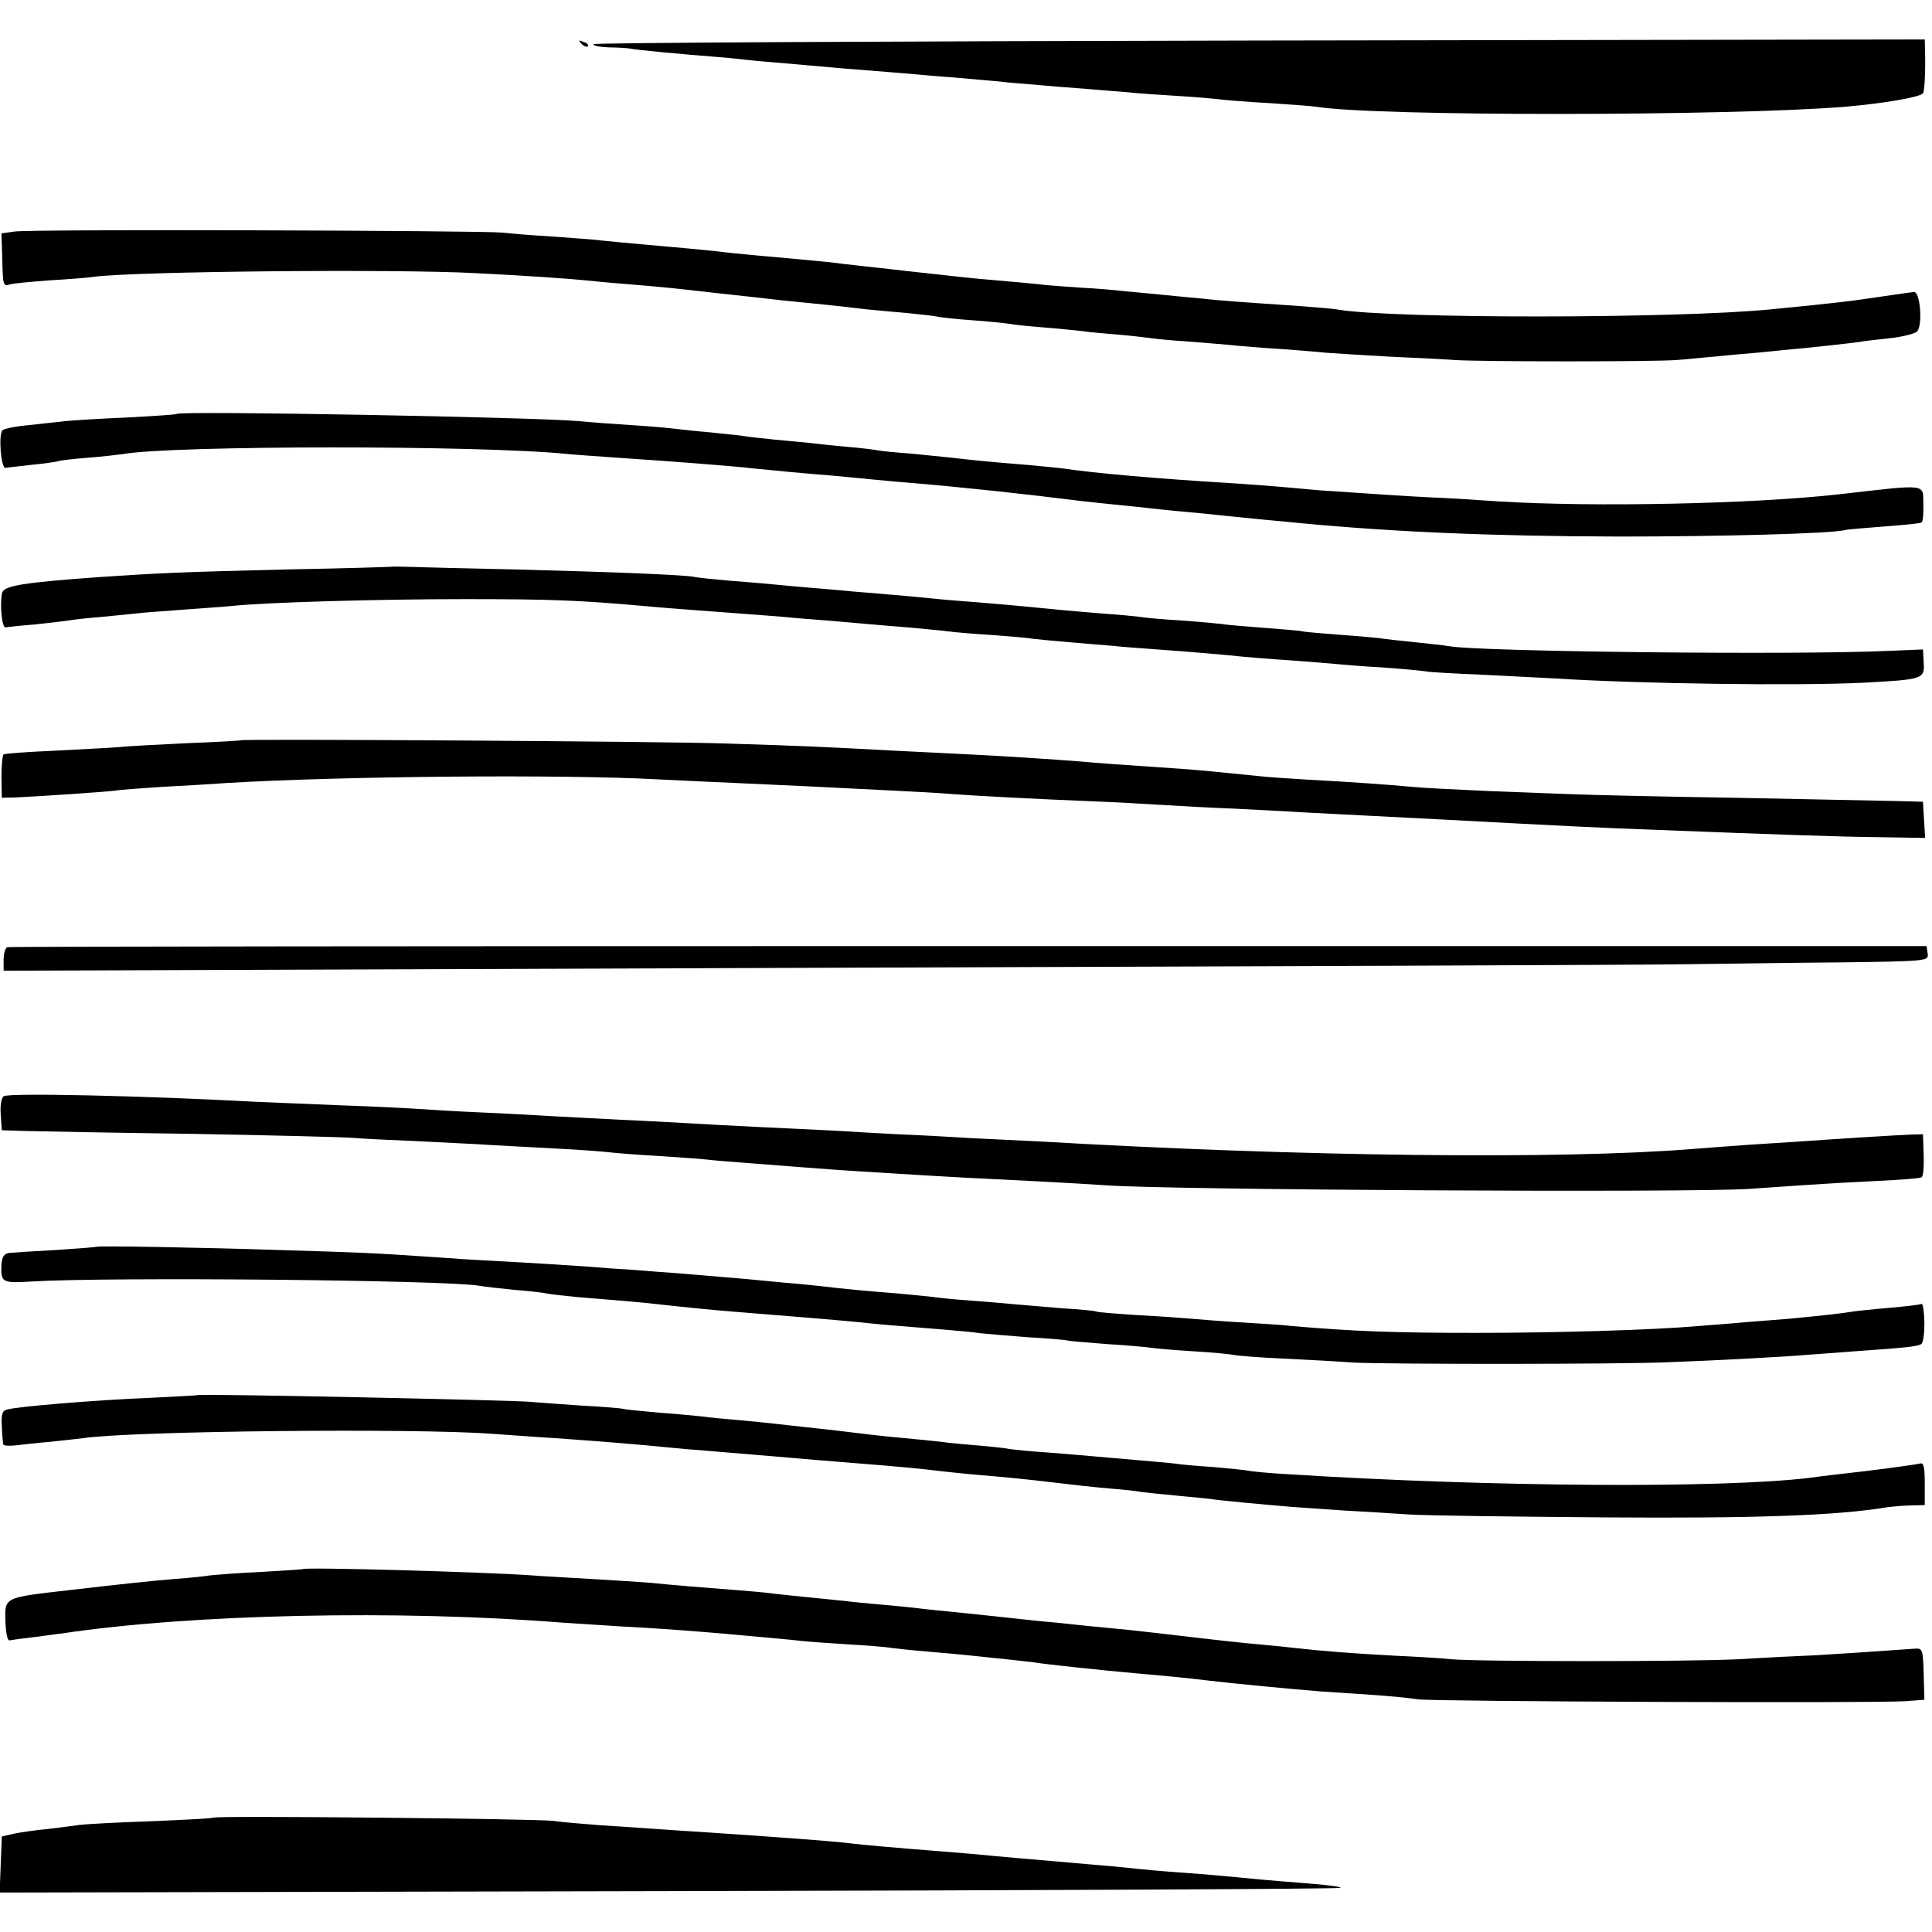
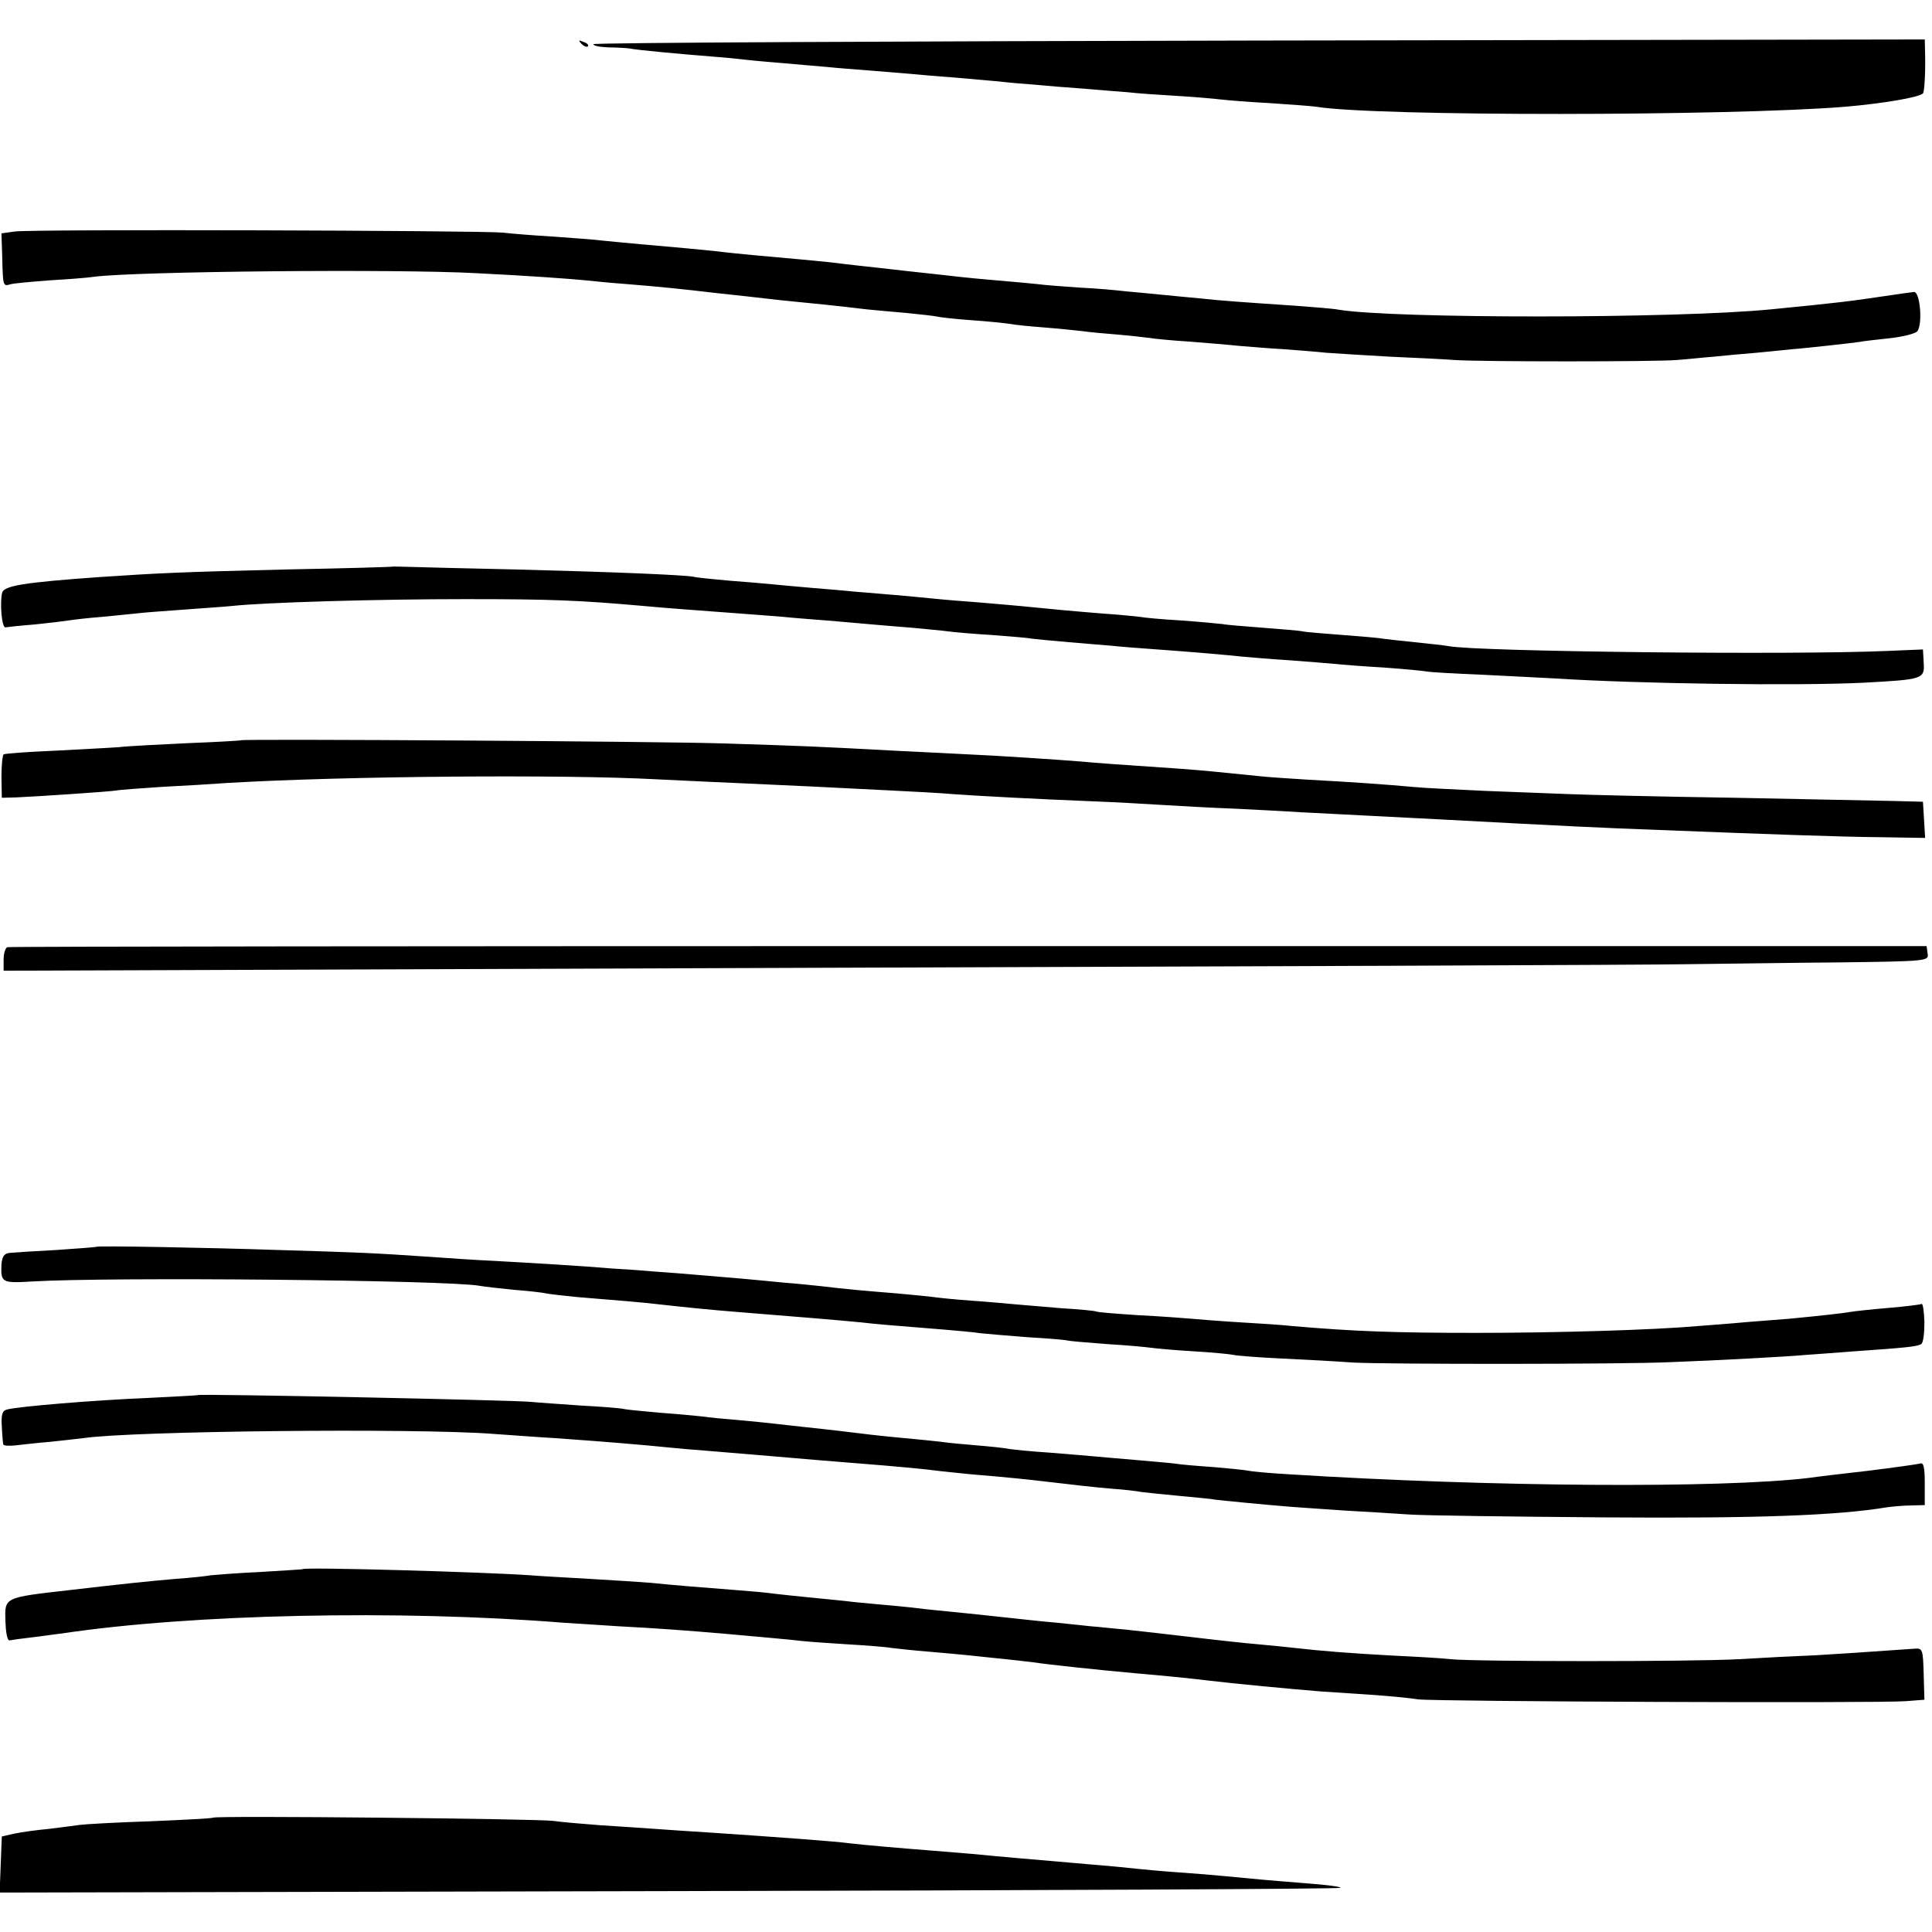
<svg xmlns="http://www.w3.org/2000/svg" version="1.0" width="534pt" height="534pt" viewBox="0 0 534 534" preserveAspectRatio="xMidYMid meet">
  <g transform="translate(0,534) scale(0.1,-0.1)" fill="#000000" stroke="none">
    <path d="M1607 5219 c7 -7 15 -10 18 -7 3 3 -2 9 -12 12 -14 6 -15 5 -6 -5z" />
    <path d="M1640 5218 c0 -5 19 -8 43 -9 23 0 49 -2 57 -3 17 -4 147 -16 225 -22 28 -2 70 -6 95 -9 25 -3 74 -7 110 -10 36 -3 88 -8 115 -10 28 -3 82 -7 120 -10 39 -3 88 -7 110 -9 22 -2 76 -7 120 -10 44 -4 100 -9 125 -11 25 -3 70 -7 100 -9 30 -3 91 -8 135 -11 44 -4 99 -8 123 -10 24 -3 85 -7 135 -10 51 -3 106 -8 122 -10 17 -2 77 -7 135 -10 58 -4 115 -8 128 -10 165 -27 1142 -26 1462 0 105 9 205 26 215 37 4 4 7 55 6 106 l-1 43 -1840 -3 c-1012 -2 -1840 -6 -1840 -10z" />
    <path d="M40 4700 l-36 -5 2 -60 c2 -85 2 -87 22 -81 9 3 57 7 107 11 50 3 106 7 125 10 115 15 832 22 1055 10 143 -7 267 -16 305 -20 19 -2 69 -7 110 -10 98 -8 147 -13 250 -25 47 -5 128 -14 180 -20 92 -9 152 -15 235 -25 22 -2 72 -7 110 -10 39 -4 77 -8 85 -10 8 -2 51 -7 95 -10 44 -3 91 -8 105 -10 14 -3 57 -7 95 -10 39 -3 86 -8 105 -10 19 -3 65 -7 102 -10 37 -3 75 -8 85 -9 11 -2 59 -7 109 -10 49 -4 112 -9 139 -12 28 -2 82 -7 121 -9 39 -3 93 -7 120 -10 27 -2 108 -7 179 -11 72 -3 150 -7 175 -9 69 -5 558 -5 615 0 28 2 73 7 100 9 28 3 82 8 120 11 39 4 84 8 100 10 17 1 62 6 100 10 39 4 77 9 85 10 8 2 45 6 82 10 37 4 72 13 77 19 16 19 8 111 -9 109 -8 -1 -46 -6 -85 -12 -87 -13 -125 -18 -310 -36 -265 -26 -1042 -26 -1195 -1 -14 3 -68 7 -120 11 -134 9 -208 14 -260 20 -25 2 -72 7 -105 10 -33 3 -80 8 -105 10 -25 3 -81 8 -125 10 -44 3 -98 7 -120 10 -22 2 -71 7 -110 10 -38 3 -86 8 -105 10 -19 2 -60 7 -90 10 -30 3 -71 8 -90 10 -19 2 -60 7 -90 10 -30 3 -68 8 -85 10 -29 3 -101 10 -215 20 -30 3 -73 7 -95 10 -46 5 -123 12 -215 20 -36 3 -83 8 -105 10 -22 3 -83 7 -135 11 -52 3 -115 8 -140 11 -63 6 -1307 10 -1350 3z" />
-     <path d="M489 4196 c-2 -2 -65 -6 -139 -10 -74 -3 -151 -8 -170 -10 -19 -2 -64 -7 -100 -11 -36 -3 -69 -10 -73 -14 -12 -12 -4 -106 8 -104 6 1 37 4 70 8 33 3 67 8 75 10 8 3 47 7 85 10 39 3 81 8 95 10 134 24 988 25 1230 0 19 -2 80 -6 135 -10 149 -10 321 -23 380 -30 38 -4 142 -14 220 -20 33 -3 85 -8 115 -11 30 -3 75 -7 100 -9 134 -11 311 -30 470 -50 19 -2 62 -7 95 -10 33 -3 76 -8 95 -10 19 -2 64 -7 100 -10 36 -3 81 -8 100 -10 19 -2 69 -7 110 -11 41 -4 89 -8 105 -10 254 -24 523 -36 880 -37 277 0 589 8 625 18 8 2 58 6 110 10 52 4 97 8 101 11 4 2 6 25 5 51 -1 57 14 55 -231 27 -239 -27 -680 -36 -940 -20 -71 5 -155 10 -185 11 -49 2 -200 12 -315 20 -22 2 -67 6 -100 9 -33 3 -100 8 -150 11 -194 12 -370 27 -455 40 -14 2 -59 6 -100 10 -89 7 -162 14 -210 20 -19 2 -68 7 -109 11 -41 3 -83 7 -93 9 -10 2 -49 7 -86 10 -37 3 -80 8 -97 10 -16 2 -64 6 -105 10 -41 4 -83 9 -92 11 -9 1 -48 5 -85 9 -37 3 -81 8 -98 10 -16 2 -70 7 -120 10 -49 3 -115 8 -145 11 -126 11 -1101 29 -1111 20z" />
    <path d="M1087 3774 c-1 -1 -135 -5 -297 -8 -289 -7 -352 -10 -515 -21 -211 -15 -263 -24 -269 -43 -7 -29 -1 -97 9 -96 6 1 42 5 81 8 39 4 81 9 93 11 12 2 54 7 93 10 39 4 84 8 100 10 15 2 72 6 126 10 53 4 113 8 132 10 92 10 402 19 645 19 239 0 314 -3 495 -19 63 -6 162 -13 255 -20 44 -3 103 -8 130 -10 28 -3 82 -7 120 -10 39 -3 90 -8 115 -10 25 -2 79 -7 120 -10 41 -4 86 -8 100 -10 14 -2 68 -7 120 -10 52 -4 102 -8 110 -10 8 -1 56 -6 105 -10 50 -4 104 -9 120 -10 17 -2 66 -6 110 -9 112 -8 203 -16 250 -21 22 -2 81 -7 130 -10 50 -4 106 -8 125 -10 19 -2 80 -7 135 -10 55 -4 108 -9 119 -11 10 -2 80 -6 155 -9 75 -4 163 -8 196 -10 233 -15 672 -21 855 -12 166 9 170 10 167 56 l-2 36 -95 -4 c-262 -12 -1136 -2 -1215 13 -11 2 -54 7 -95 11 -41 4 -82 9 -90 10 -8 2 -58 6 -110 10 -52 4 -102 8 -110 10 -8 2 -58 6 -110 10 -52 4 -102 8 -110 10 -8 1 -59 6 -114 10 -54 3 -106 8 -115 10 -9 1 -54 6 -101 9 -87 7 -151 13 -230 21 -25 2 -76 7 -115 10 -38 3 -92 7 -120 10 -27 3 -75 7 -105 10 -30 2 -80 7 -110 9 -30 3 -86 8 -125 11 -38 3 -88 8 -110 10 -22 2 -76 7 -119 10 -43 4 -88 8 -100 11 -29 5 -216 13 -491 20 -132 3 -262 6 -288 7 -27 1 -49 1 -50 1z" />
    <path d="M667 3294 c-1 -1 -67 -5 -147 -8 -80 -4 -165 -8 -190 -11 -25 -2 -106 -6 -180 -10 -74 -3 -137 -8 -140 -10 -3 -2 -6 -30 -6 -62 l1 -58 40 1 c67 3 258 16 276 19 9 2 66 6 125 10 60 3 143 8 184 11 322 19 926 24 1185 10 83 -4 188 -9 236 -11 47 -2 134 -6 195 -9 60 -3 159 -8 219 -11 61 -3 137 -7 170 -10 67 -5 239 -14 390 -20 55 -2 141 -7 190 -10 50 -3 137 -8 195 -10 58 -3 141 -7 185 -10 44 -2 132 -7 195 -10 63 -3 151 -8 195 -10 334 -18 437 -23 600 -29 308 -12 500 -19 613 -20 l123 -2 -3 50 -3 50 -75 2 c-41 1 -241 5 -445 9 -203 3 -408 8 -455 10 -47 2 -152 6 -235 9 -82 4 -172 8 -200 11 -64 6 -176 14 -290 20 -49 3 -111 7 -137 10 -109 11 -146 15 -213 20 -178 12 -233 16 -275 20 -61 5 -241 17 -315 20 -33 2 -123 6 -200 10 -224 12 -249 13 -470 20 -169 6 -1332 13 -1338 9z" />
    <path d="M20 2722 c-5 -2 -10 -17 -10 -34 l0 -31 2238 8 c1230 4 2318 8 2417 10 99 1 289 4 423 5 240 3 243 4 240 24 l-3 21 -2647 0 c-1457 0 -2652 -1 -2658 -3z" />
-     <path d="M10 2310 c-6 -4 -10 -26 -8 -50 l3 -44 65 -2 c36 -1 245 -5 465 -8 220 -4 418 -9 440 -11 22 -2 101 -6 175 -9 74 -4 169 -8 210 -11 41 -2 125 -7 185 -10 61 -3 124 -8 140 -10 17 -2 77 -7 135 -10 58 -4 118 -8 134 -10 16 -2 63 -6 105 -9 257 -20 240 -19 421 -30 143 -9 221 -13 385 -21 77 -4 163 -9 190 -11 165 -13 1619 -21 1780 -10 44 3 116 8 160 11 44 3 131 8 194 11 63 3 118 7 122 10 5 2 7 30 6 62 l-2 57 -35 -1 c-31 -1 -224 -13 -305 -19 -16 -1 -79 -5 -140 -9 -60 -4 -132 -10 -160 -12 -364 -29 -1077 -21 -1800 21 -38 2 -122 6 -185 9 -63 4 -158 9 -210 11 -52 3 -131 7 -175 10 -108 5 -315 15 -395 20 -36 2 -123 7 -195 10 -71 4 -157 8 -190 10 -33 2 -118 7 -190 10 -71 3 -152 8 -180 10 -27 2 -124 7 -215 10 -91 4 -199 8 -240 10 -293 16 -675 25 -690 15z" />
    <path d="M267 1894 c-1 -1 -51 -5 -112 -9 -60 -3 -119 -7 -129 -8 -15 -2 -20 -10 -22 -32 -2 -50 1 -52 84 -47 214 13 1153 4 1238 -12 11 -2 53 -7 94 -11 41 -3 82 -8 90 -10 8 -2 47 -6 85 -10 99 -8 184 -15 225 -20 81 -9 140 -15 215 -21 163 -13 284 -23 345 -29 43 -5 79 -8 230 -20 36 -3 81 -7 100 -10 19 -2 78 -7 130 -11 52 -3 102 -7 110 -9 8 -2 58 -6 110 -10 52 -3 106 -8 120 -10 14 -2 68 -7 120 -10 52 -3 102 -8 110 -10 8 -2 69 -7 135 -10 66 -3 154 -8 195 -11 90 -5 748 -5 875 1 136 5 336 16 375 20 19 1 80 6 135 10 142 10 174 13 185 20 6 3 9 31 9 60 -1 30 -4 53 -8 51 -3 -2 -44 -7 -91 -11 -47 -4 -94 -9 -105 -11 -16 -3 -75 -10 -170 -19 -11 -1 -63 -5 -115 -9 -52 -5 -113 -9 -135 -11 -123 -11 -391 -19 -615 -19 -224 0 -337 4 -510 19 -25 3 -88 7 -140 10 -52 3 -113 8 -136 10 -22 2 -90 7 -150 10 -60 4 -111 8 -114 10 -3 2 -45 6 -95 9 -49 4 -108 9 -130 11 -22 2 -76 7 -120 10 -44 3 -91 8 -105 10 -14 2 -59 6 -100 10 -76 6 -146 12 -210 20 -19 2 -66 7 -105 10 -38 4 -86 8 -105 10 -61 5 -183 16 -245 20 -33 3 -89 7 -125 9 -80 7 -219 15 -325 21 -44 2 -123 7 -175 11 -163 11 -189 12 -420 19 -209 7 -499 12 -503 9z" />
    <path d="M547 1484 c-1 -1 -64 -4 -140 -8 -148 -6 -362 -24 -388 -32 -13 -3 -16 -15 -14 -47 1 -23 3 -45 4 -49 0 -4 16 -5 34 -3 17 2 61 7 97 10 36 4 76 8 90 10 135 20 915 28 1130 12 58 -4 137 -10 175 -12 70 -5 152 -11 253 -20 28 -3 76 -7 105 -10 28 -2 84 -7 122 -10 39 -3 93 -8 120 -10 66 -6 166 -14 240 -20 91 -7 187 -16 215 -20 14 -2 57 -6 95 -10 98 -8 164 -15 205 -20 76 -9 137 -16 186 -20 29 -2 65 -6 80 -9 16 -2 65 -7 108 -11 43 -4 86 -8 95 -10 16 -2 124 -13 212 -20 24 -2 89 -6 144 -10 55 -3 136 -8 180 -11 44 -3 287 -6 540 -8 420 -3 643 5 781 28 16 2 46 5 67 5 l37 1 0 60 c0 43 -3 58 -12 55 -7 -2 -71 -11 -143 -20 -71 -8 -146 -17 -166 -20 -245 -29 -877 -25 -1434 10 -55 3 -107 8 -115 10 -8 2 -51 6 -95 10 -44 3 -93 7 -110 10 -16 2 -66 6 -110 10 -44 4 -96 8 -115 10 -19 2 -73 6 -120 10 -47 3 -96 8 -110 10 -14 3 -54 7 -90 10 -36 3 -81 7 -100 10 -19 2 -64 7 -100 10 -66 6 -116 12 -180 20 -19 2 -60 7 -90 10 -30 3 -71 8 -90 10 -19 2 -64 7 -100 10 -36 3 -81 7 -100 10 -19 2 -71 7 -114 10 -43 4 -88 8 -99 10 -10 3 -65 7 -121 10 -55 4 -117 8 -136 10 -44 5 -918 23 -923 19z" />
    <path d="M837 1003 c-1 -1 -55 -4 -119 -8 -65 -3 -125 -8 -135 -9 -10 -2 -54 -7 -98 -10 -71 -6 -147 -14 -293 -31 -183 -21 -179 -19 -177 -87 1 -29 5 -52 11 -52 5 1 32 5 59 8 28 3 66 9 85 11 359 54 934 66 1385 30 28 -2 97 -6 155 -10 99 -5 192 -12 286 -20 99 -9 192 -17 224 -21 19 -2 76 -6 125 -9 50 -3 104 -7 120 -10 17 -2 62 -7 100 -10 39 -3 88 -8 110 -10 135 -14 162 -17 185 -20 29 -5 189 -22 280 -30 69 -6 143 -13 200 -20 65 -8 234 -24 310 -30 41 -3 109 -7 150 -10 41 -3 95 -8 120 -12 50 -6 1265 -11 1347 -5 l52 4 -2 71 c-2 70 -3 72 -27 70 -141 -10 -188 -13 -270 -18 -52 -2 -149 -7 -215 -11 -130 -7 -722 -7 -795 0 -25 3 -97 7 -160 10 -113 6 -201 13 -270 21 -19 2 -64 7 -100 10 -36 3 -119 12 -185 20 -66 8 -149 17 -185 21 -36 3 -78 8 -95 9 -16 2 -59 6 -95 10 -36 3 -81 8 -100 10 -19 2 -82 9 -140 15 -58 6 -123 12 -145 15 -22 3 -67 7 -100 10 -33 3 -78 7 -100 10 -22 2 -67 7 -100 10 -33 3 -76 8 -95 10 -19 3 -66 7 -105 10 -91 7 -179 14 -235 20 -25 2 -101 7 -170 11 -69 4 -143 8 -165 10 -130 9 -623 23 -628 17z" />
    <path d="M589 316 c-2 -2 -80 -6 -174 -10 -93 -3 -181 -8 -195 -10 -14 -2 -52 -7 -85 -11 -33 -3 -76 -9 -95 -13 l-35 -8 -3 -77 -3 -78 1850 4 c1018 2 1853 6 1856 9 3 3 -36 8 -87 12 -51 4 -111 9 -133 11 -22 2 -65 6 -95 9 -30 3 -91 8 -135 11 -44 3 -96 8 -115 10 -19 2 -66 7 -105 10 -38 3 -90 8 -115 10 -25 2 -72 6 -105 9 -33 3 -91 8 -130 12 -38 3 -88 7 -110 9 -91 7 -192 16 -225 20 -45 6 -198 17 -390 30 -52 3 -120 8 -150 10 -30 2 -98 7 -150 10 -52 4 -111 9 -130 12 -40 6 -935 15 -941 9z" />
  </g>
</svg>